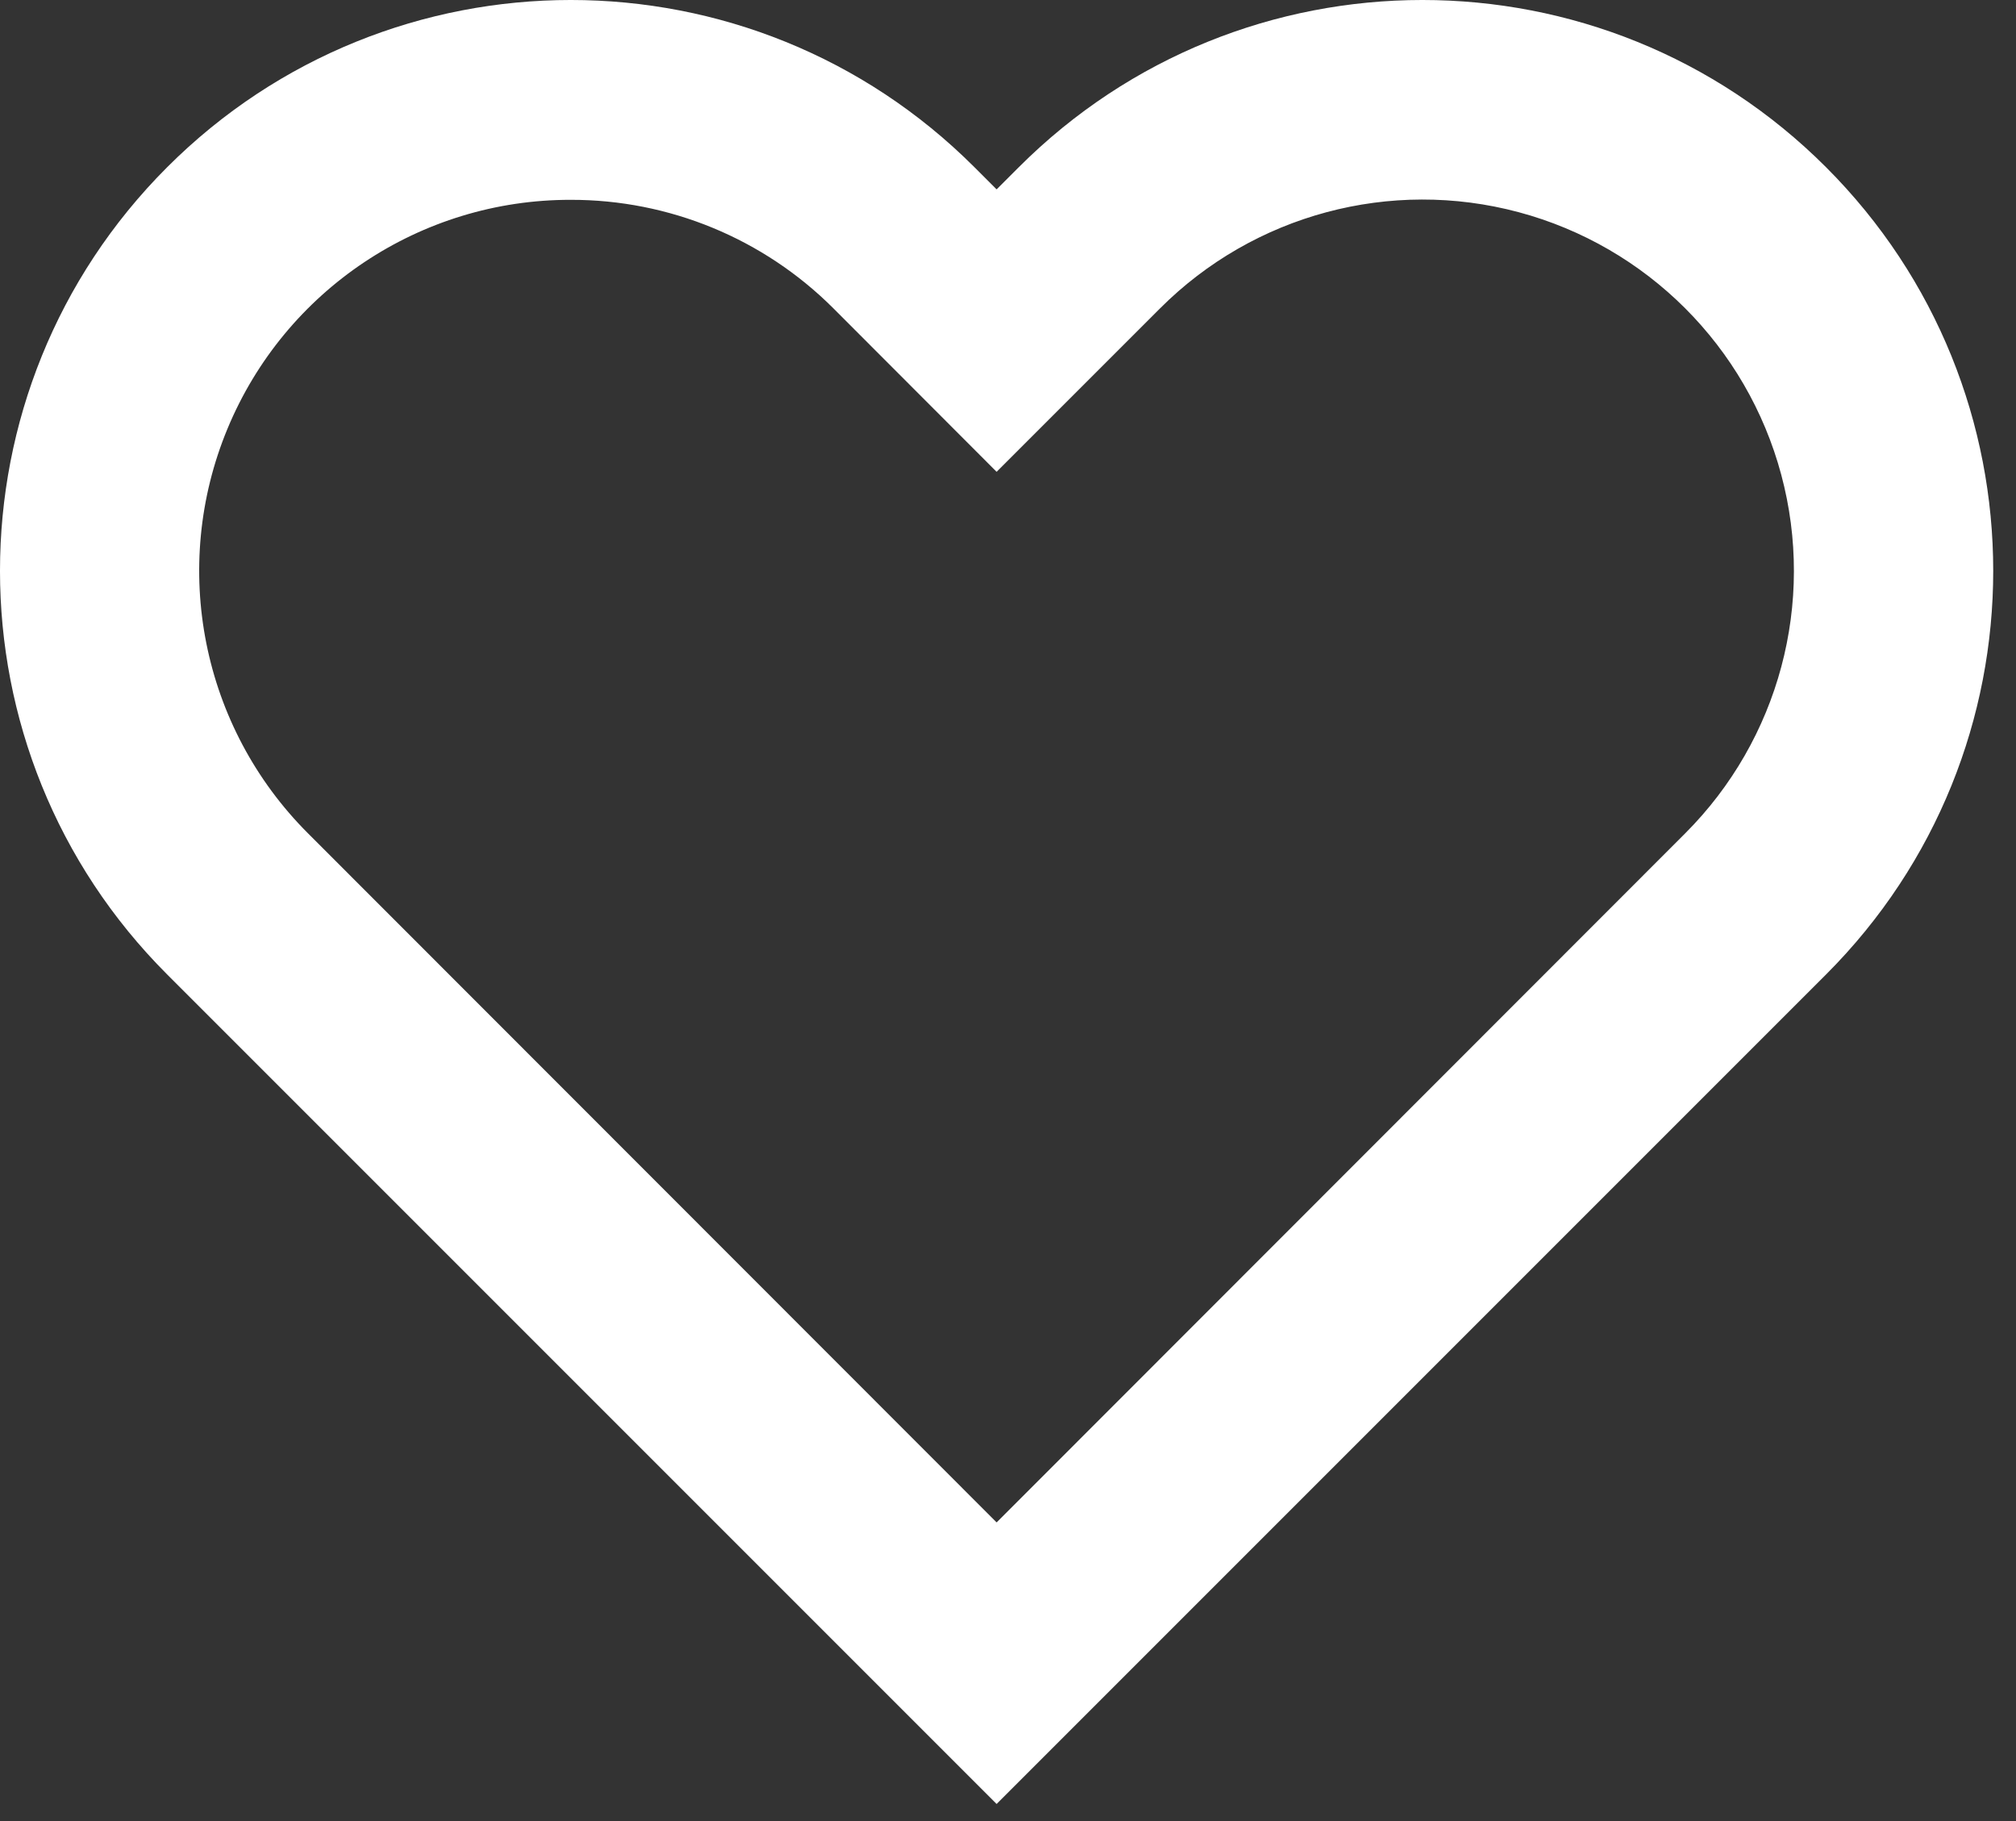
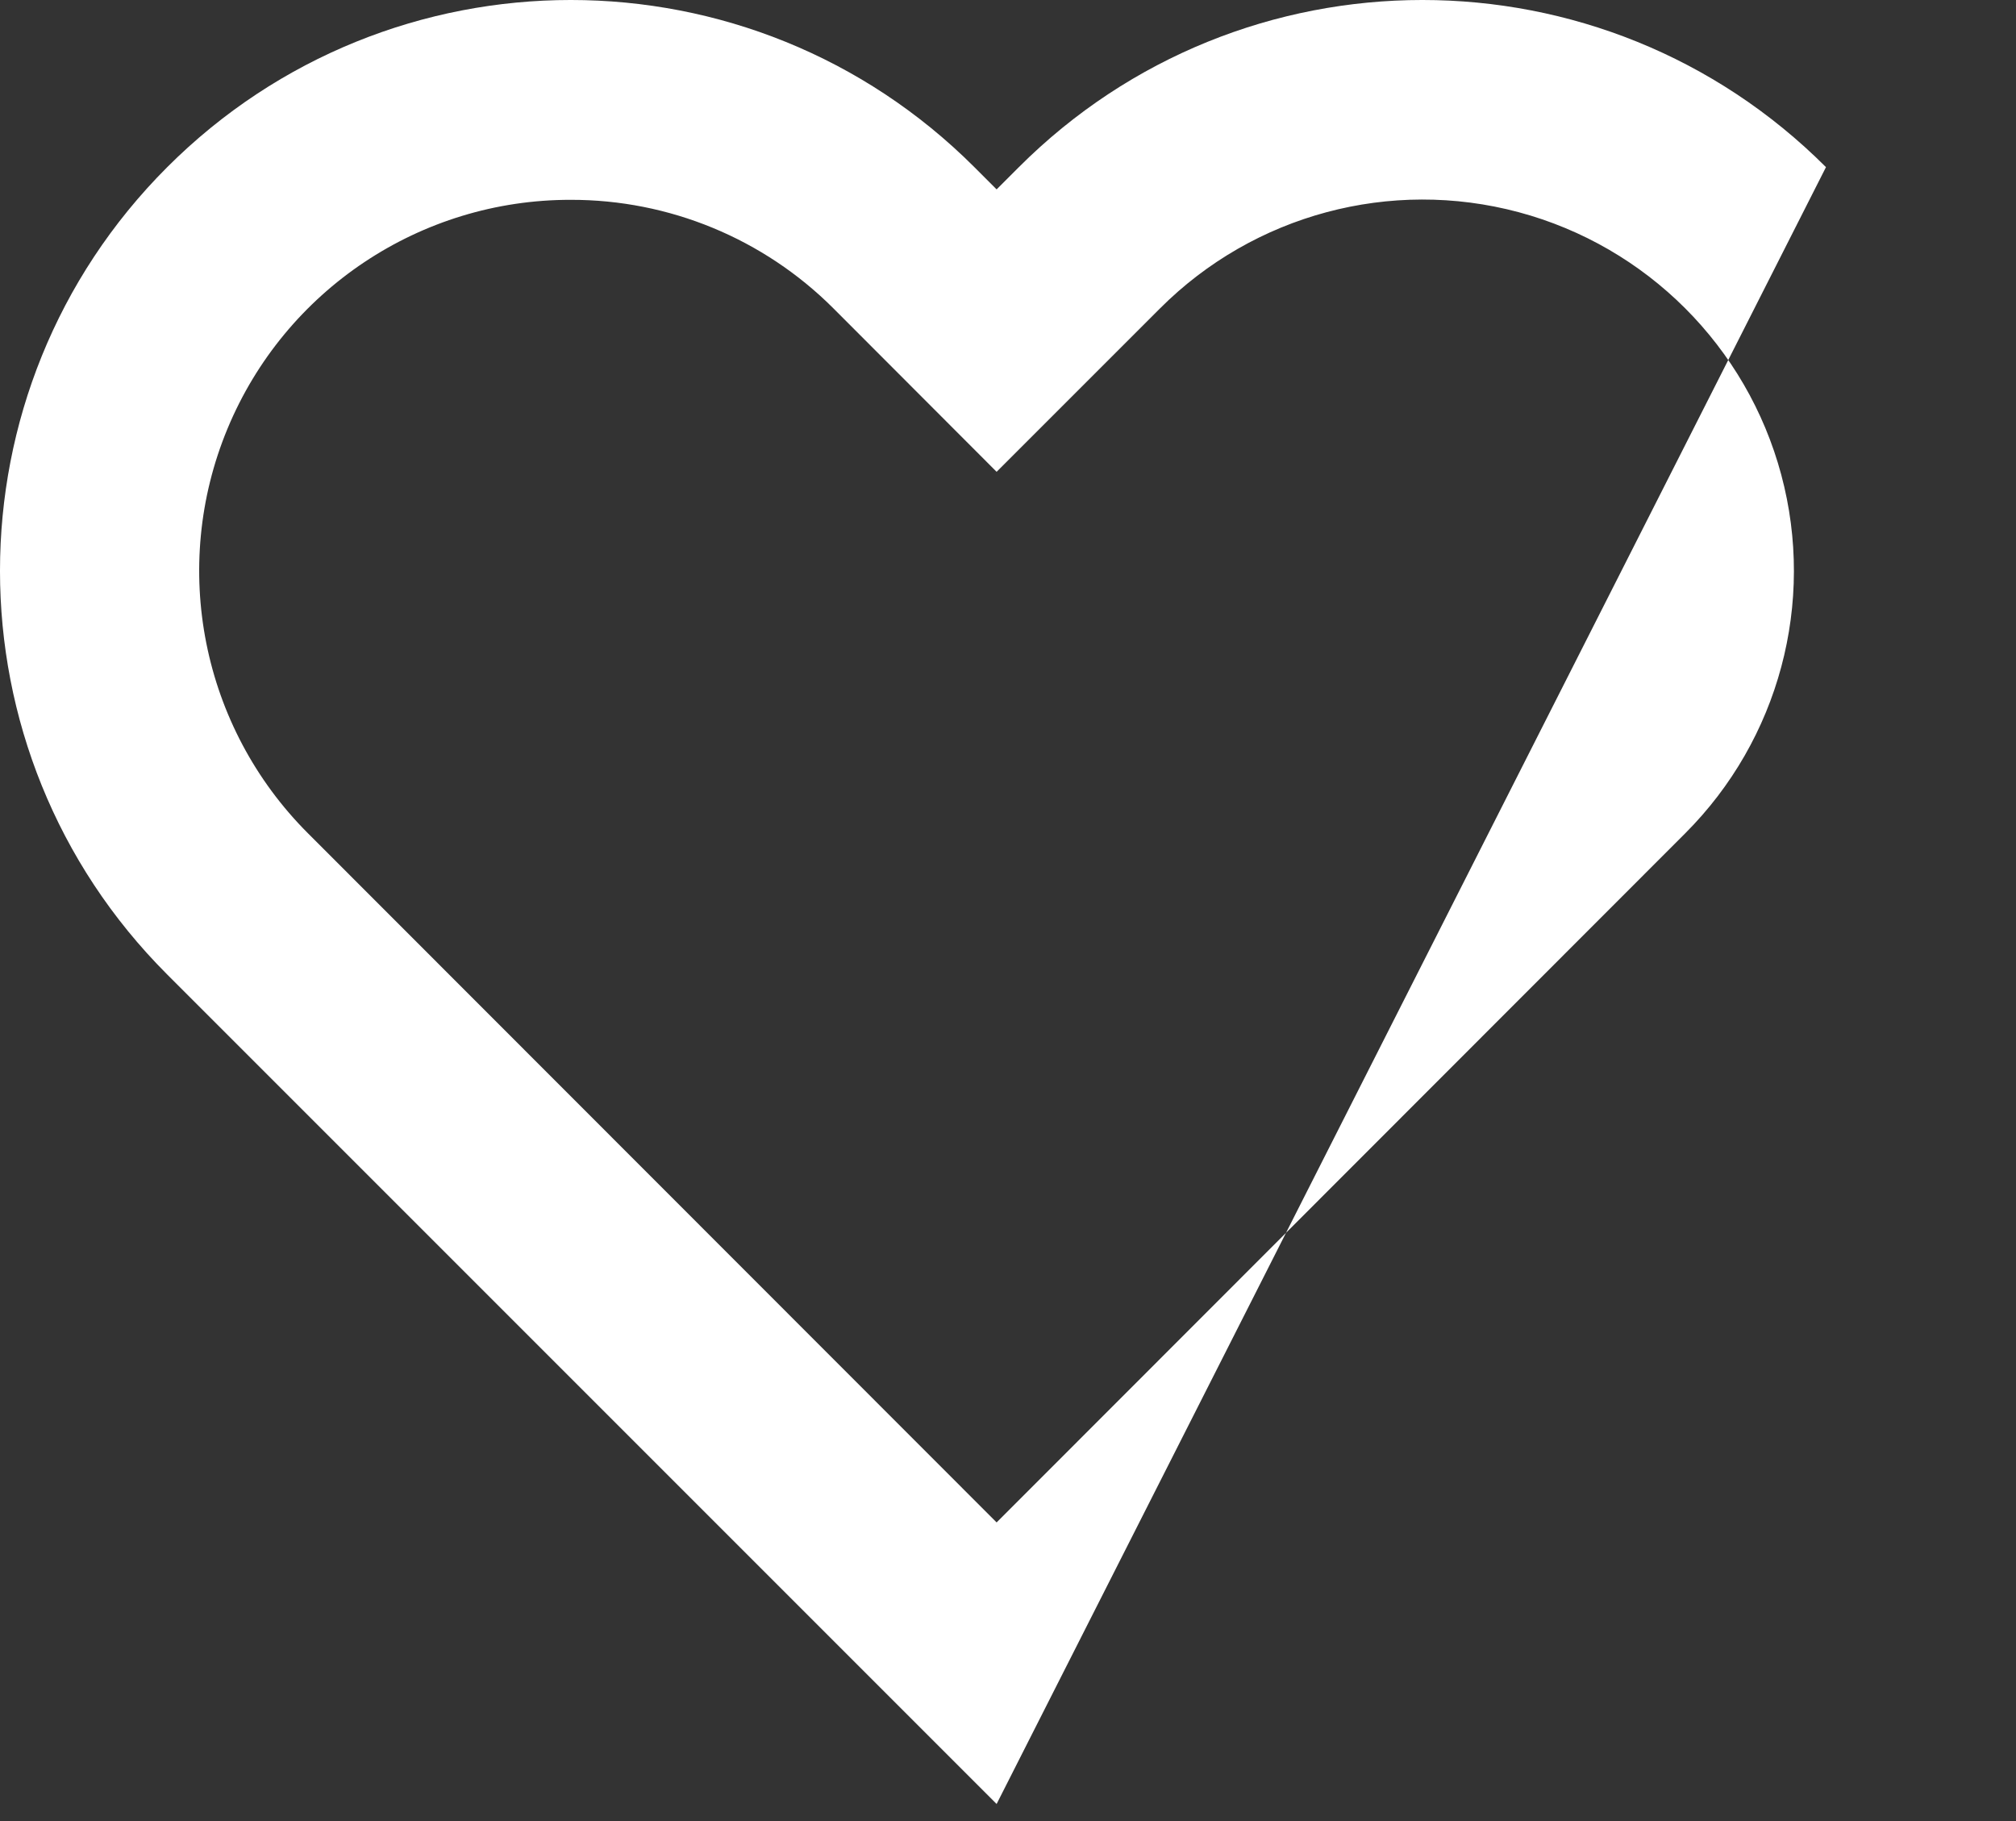
<svg xmlns="http://www.w3.org/2000/svg" width="62px" height="56px" viewBox="0 0 62 56" version="1.1">
  <rect x="0" y="0" width="62" height="56" fill="#333333" stroke="none" />
  <title>Shape</title>
  <g id="Page-1" stroke="none" stroke-width="1" fill="none" fill-rule="evenodd">
    <g id="Ear-Pain-Relief-Drops-v3" transform="translate(-164, -1189)" fill="#FFFFFF" fill-rule="nonzero">
-       <path d="M194.65,1244.475 L169.14,1218.965 C162.285,1212.109 162.287,1200.994 169.143,1194.14 C175.999,1187.285 187.114,1187.287 193.969,1194.143 L194.65,1194.824 L195.331,1194.143 C202.185,1187.287 213.3,1187.285 220.156,1194.14 C227.013,1200.994 227.014,1212.109 220.16,1218.965 L194.65,1244.475 Z M181.551,1195.145 C176.932,1195.138 172.766,1197.917 170.996,1202.184 C169.227,1206.45 170.205,1211.362 173.472,1214.626 L194.65,1235.817 L215.827,1214.626 C218.711,1211.741 219.837,1207.537 218.78,1203.597 C217.724,1199.657 214.645,1196.58 210.705,1195.525 C206.764,1194.47 202.561,1195.597 199.677,1198.482 L194.65,1203.509 L189.623,1198.475 C187.481,1196.337 184.577,1195.139 181.551,1195.145 Z" id="Shape" />
+       <path d="M194.65,1244.475 L169.14,1218.965 C162.285,1212.109 162.287,1200.994 169.143,1194.14 C175.999,1187.285 187.114,1187.287 193.969,1194.143 L194.65,1194.824 L195.331,1194.143 C202.185,1187.287 213.3,1187.285 220.156,1194.14 L194.65,1244.475 Z M181.551,1195.145 C176.932,1195.138 172.766,1197.917 170.996,1202.184 C169.227,1206.45 170.205,1211.362 173.472,1214.626 L194.65,1235.817 L215.827,1214.626 C218.711,1211.741 219.837,1207.537 218.78,1203.597 C217.724,1199.657 214.645,1196.58 210.705,1195.525 C206.764,1194.47 202.561,1195.597 199.677,1198.482 L194.65,1203.509 L189.623,1198.475 C187.481,1196.337 184.577,1195.139 181.551,1195.145 Z" id="Shape" />
    </g>
  </g>
</svg>